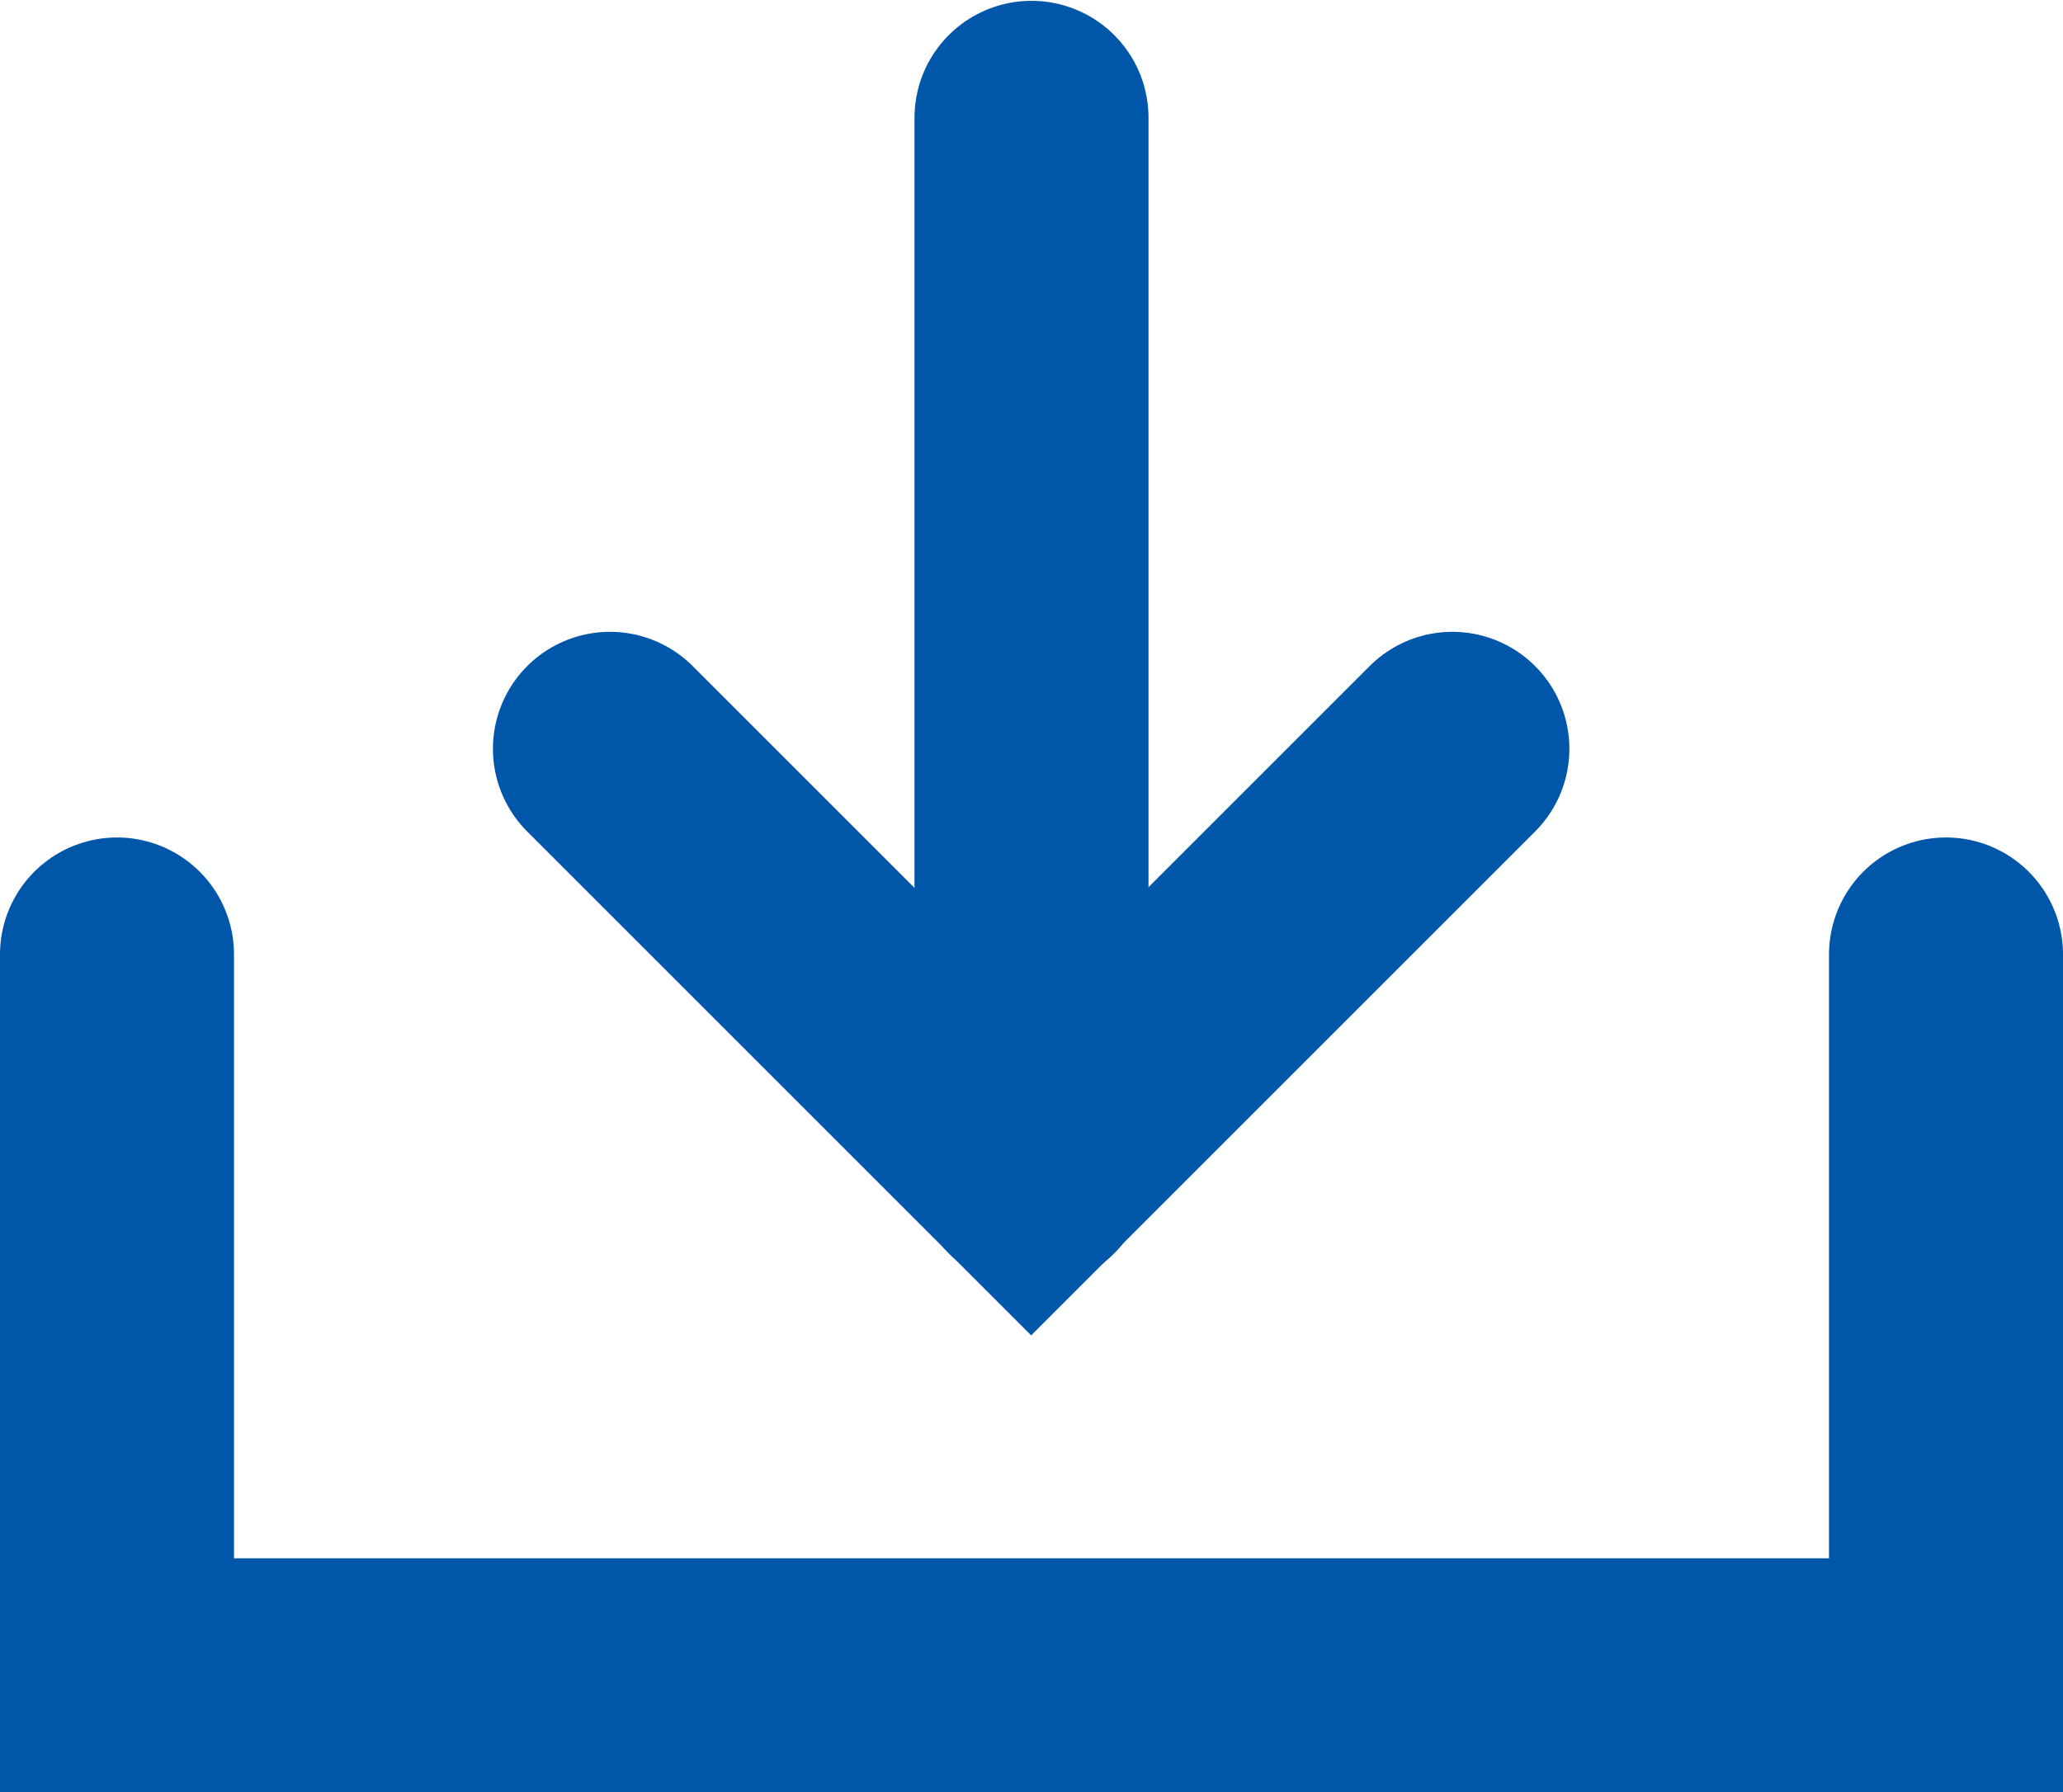
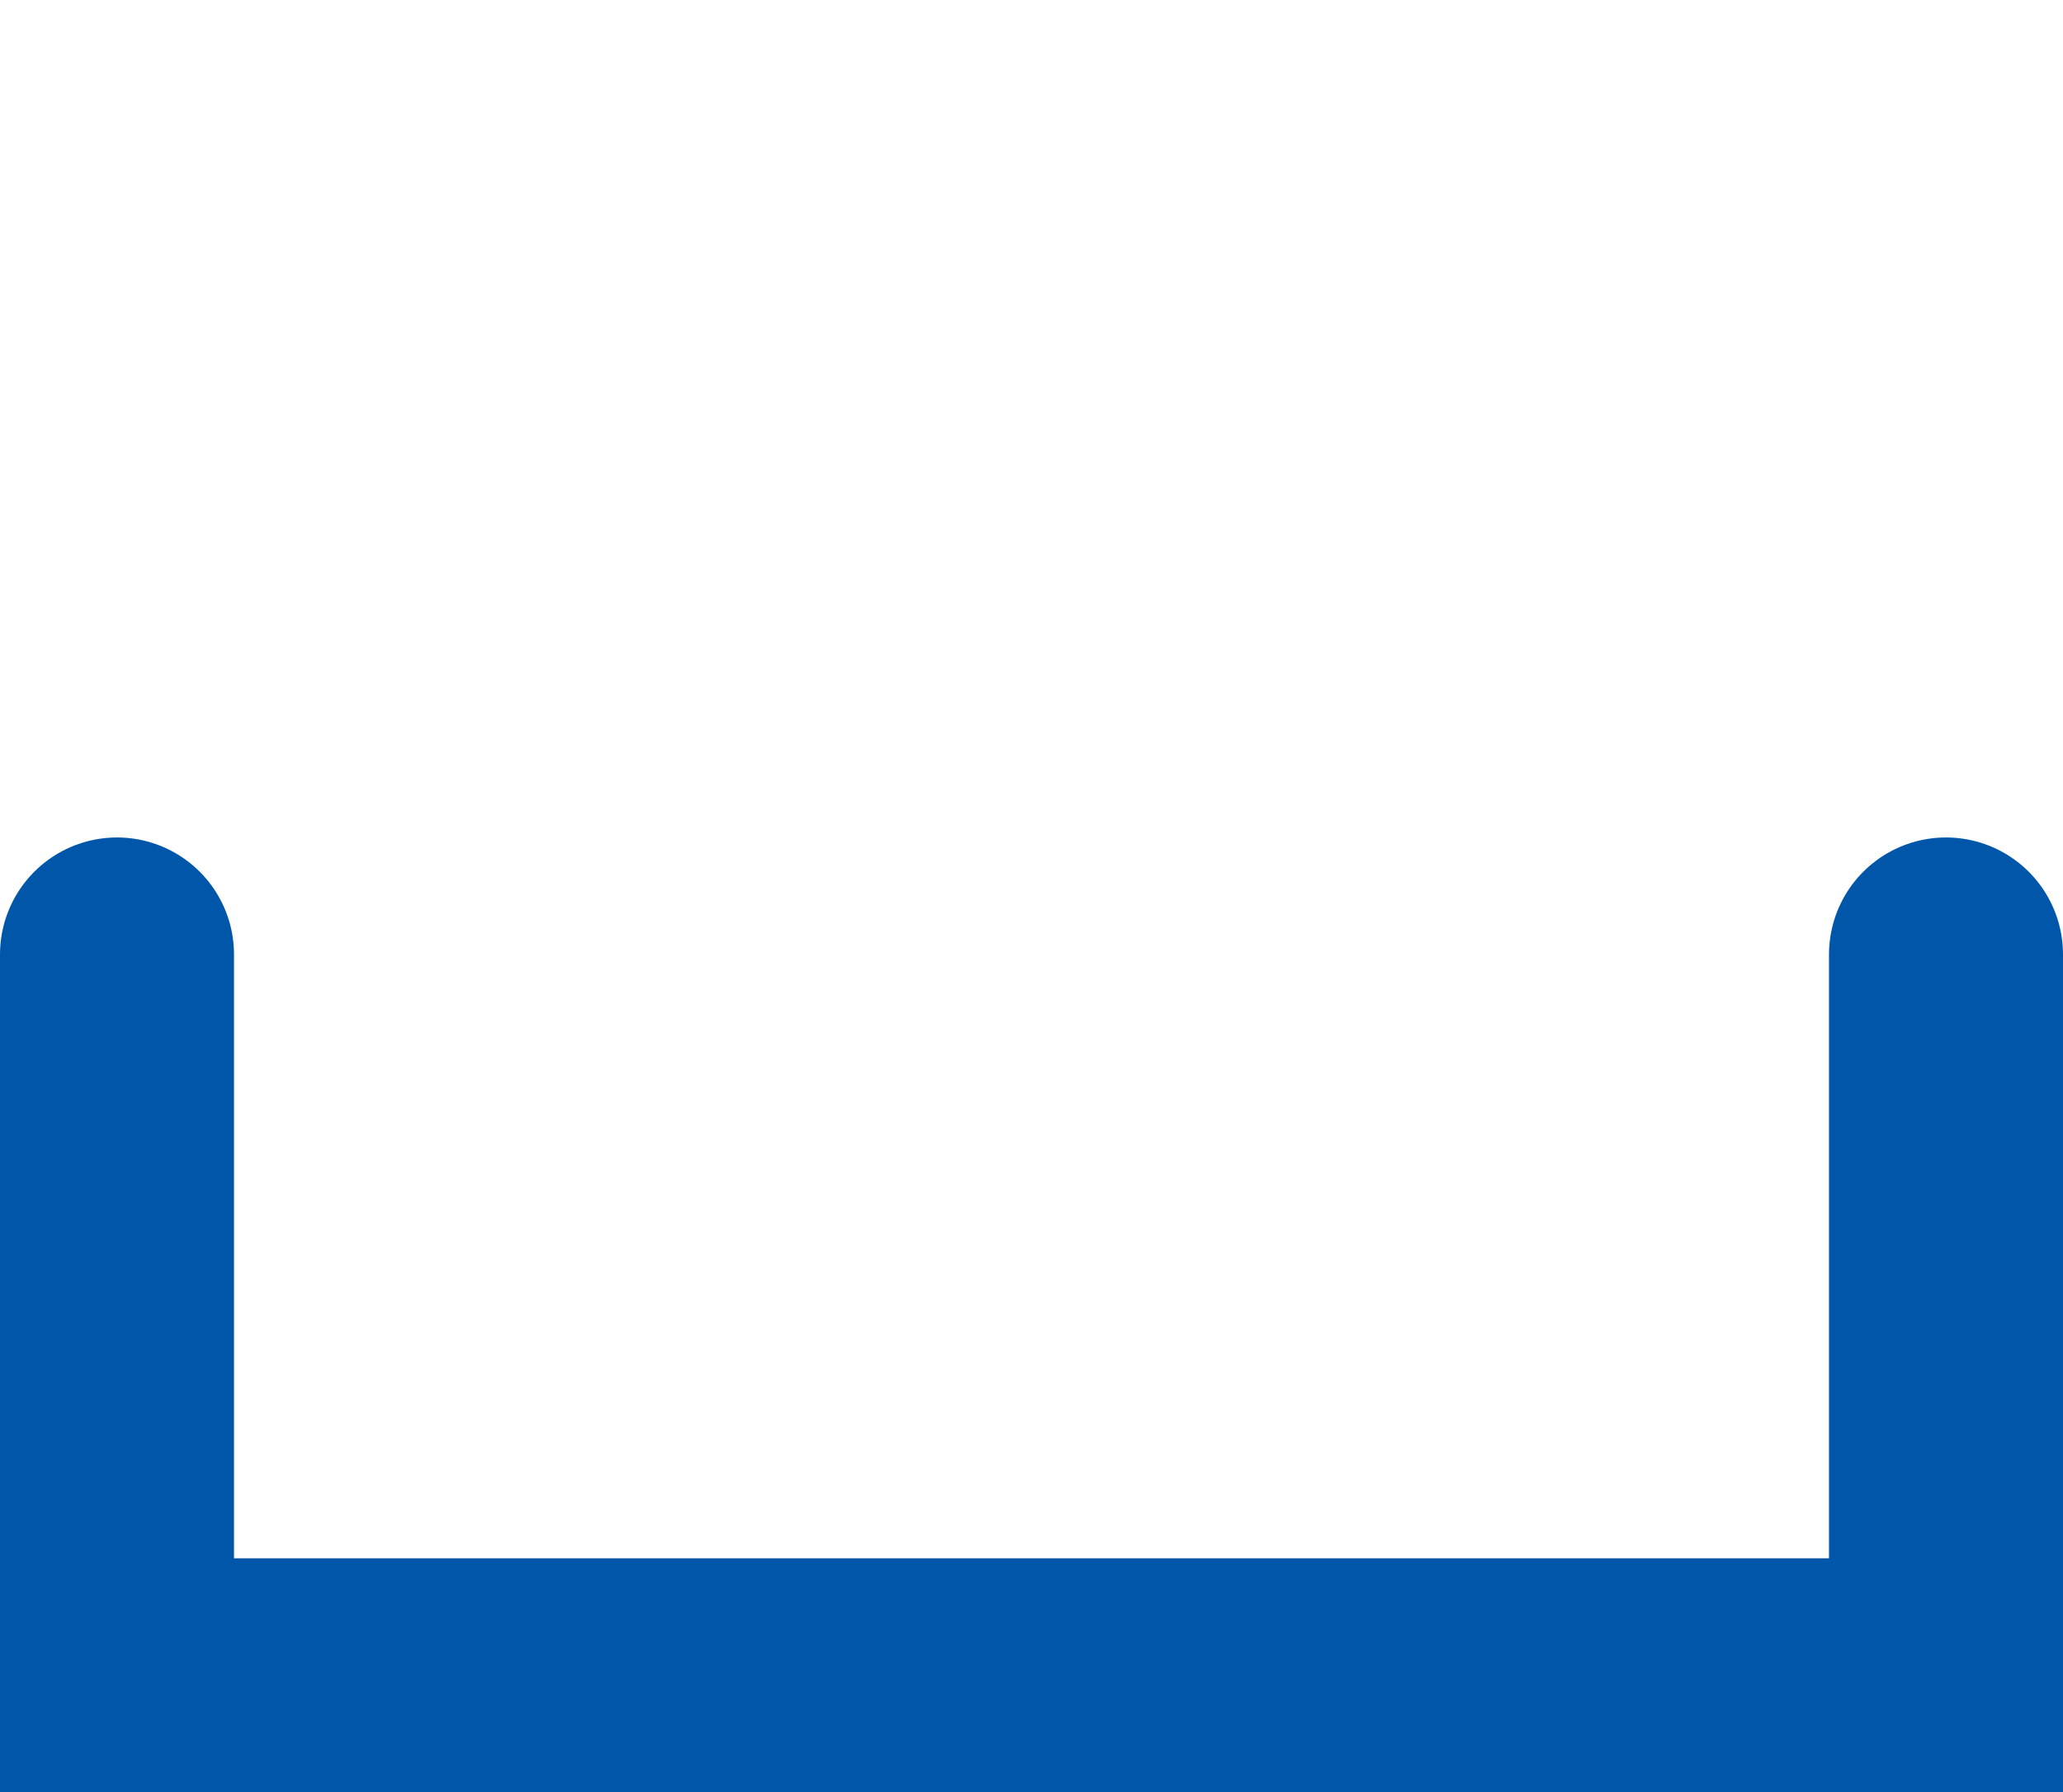
<svg xmlns="http://www.w3.org/2000/svg" width="17.632" height="15.32" viewBox="0 0 17.632 15.32">
  <g id="Group_467" data-name="Group 467" transform="translate(-551.37 -6701.786)">
    <path id="Path_4096" data-name="Path 4096" d="M290.116,6478.177v6.162h15.632v-6.162" transform="translate(262.254 231.768)" fill="none" stroke="#0057aa" stroke-linecap="round" stroke-width="2" />
    <g id="Group_466" data-name="Group 466" transform="translate(-28.402 9.993)">
-       <path id="Path_4097" data-name="Path 4097" d="M584.985,6699.389l3.6,3.6,3.6-3.6" transform="translate(0 -1.195)" fill="none" stroke="#0057aa" stroke-linecap="round" stroke-width="2" />
-       <path id="Path_4098" data-name="Path 4098" d="M589.385,6701.8v-9" transform="translate(-0.797 0)" fill="none" stroke="#0057aa" stroke-linecap="round" stroke-width="2" />
-     </g>
+       </g>
  </g>
</svg>